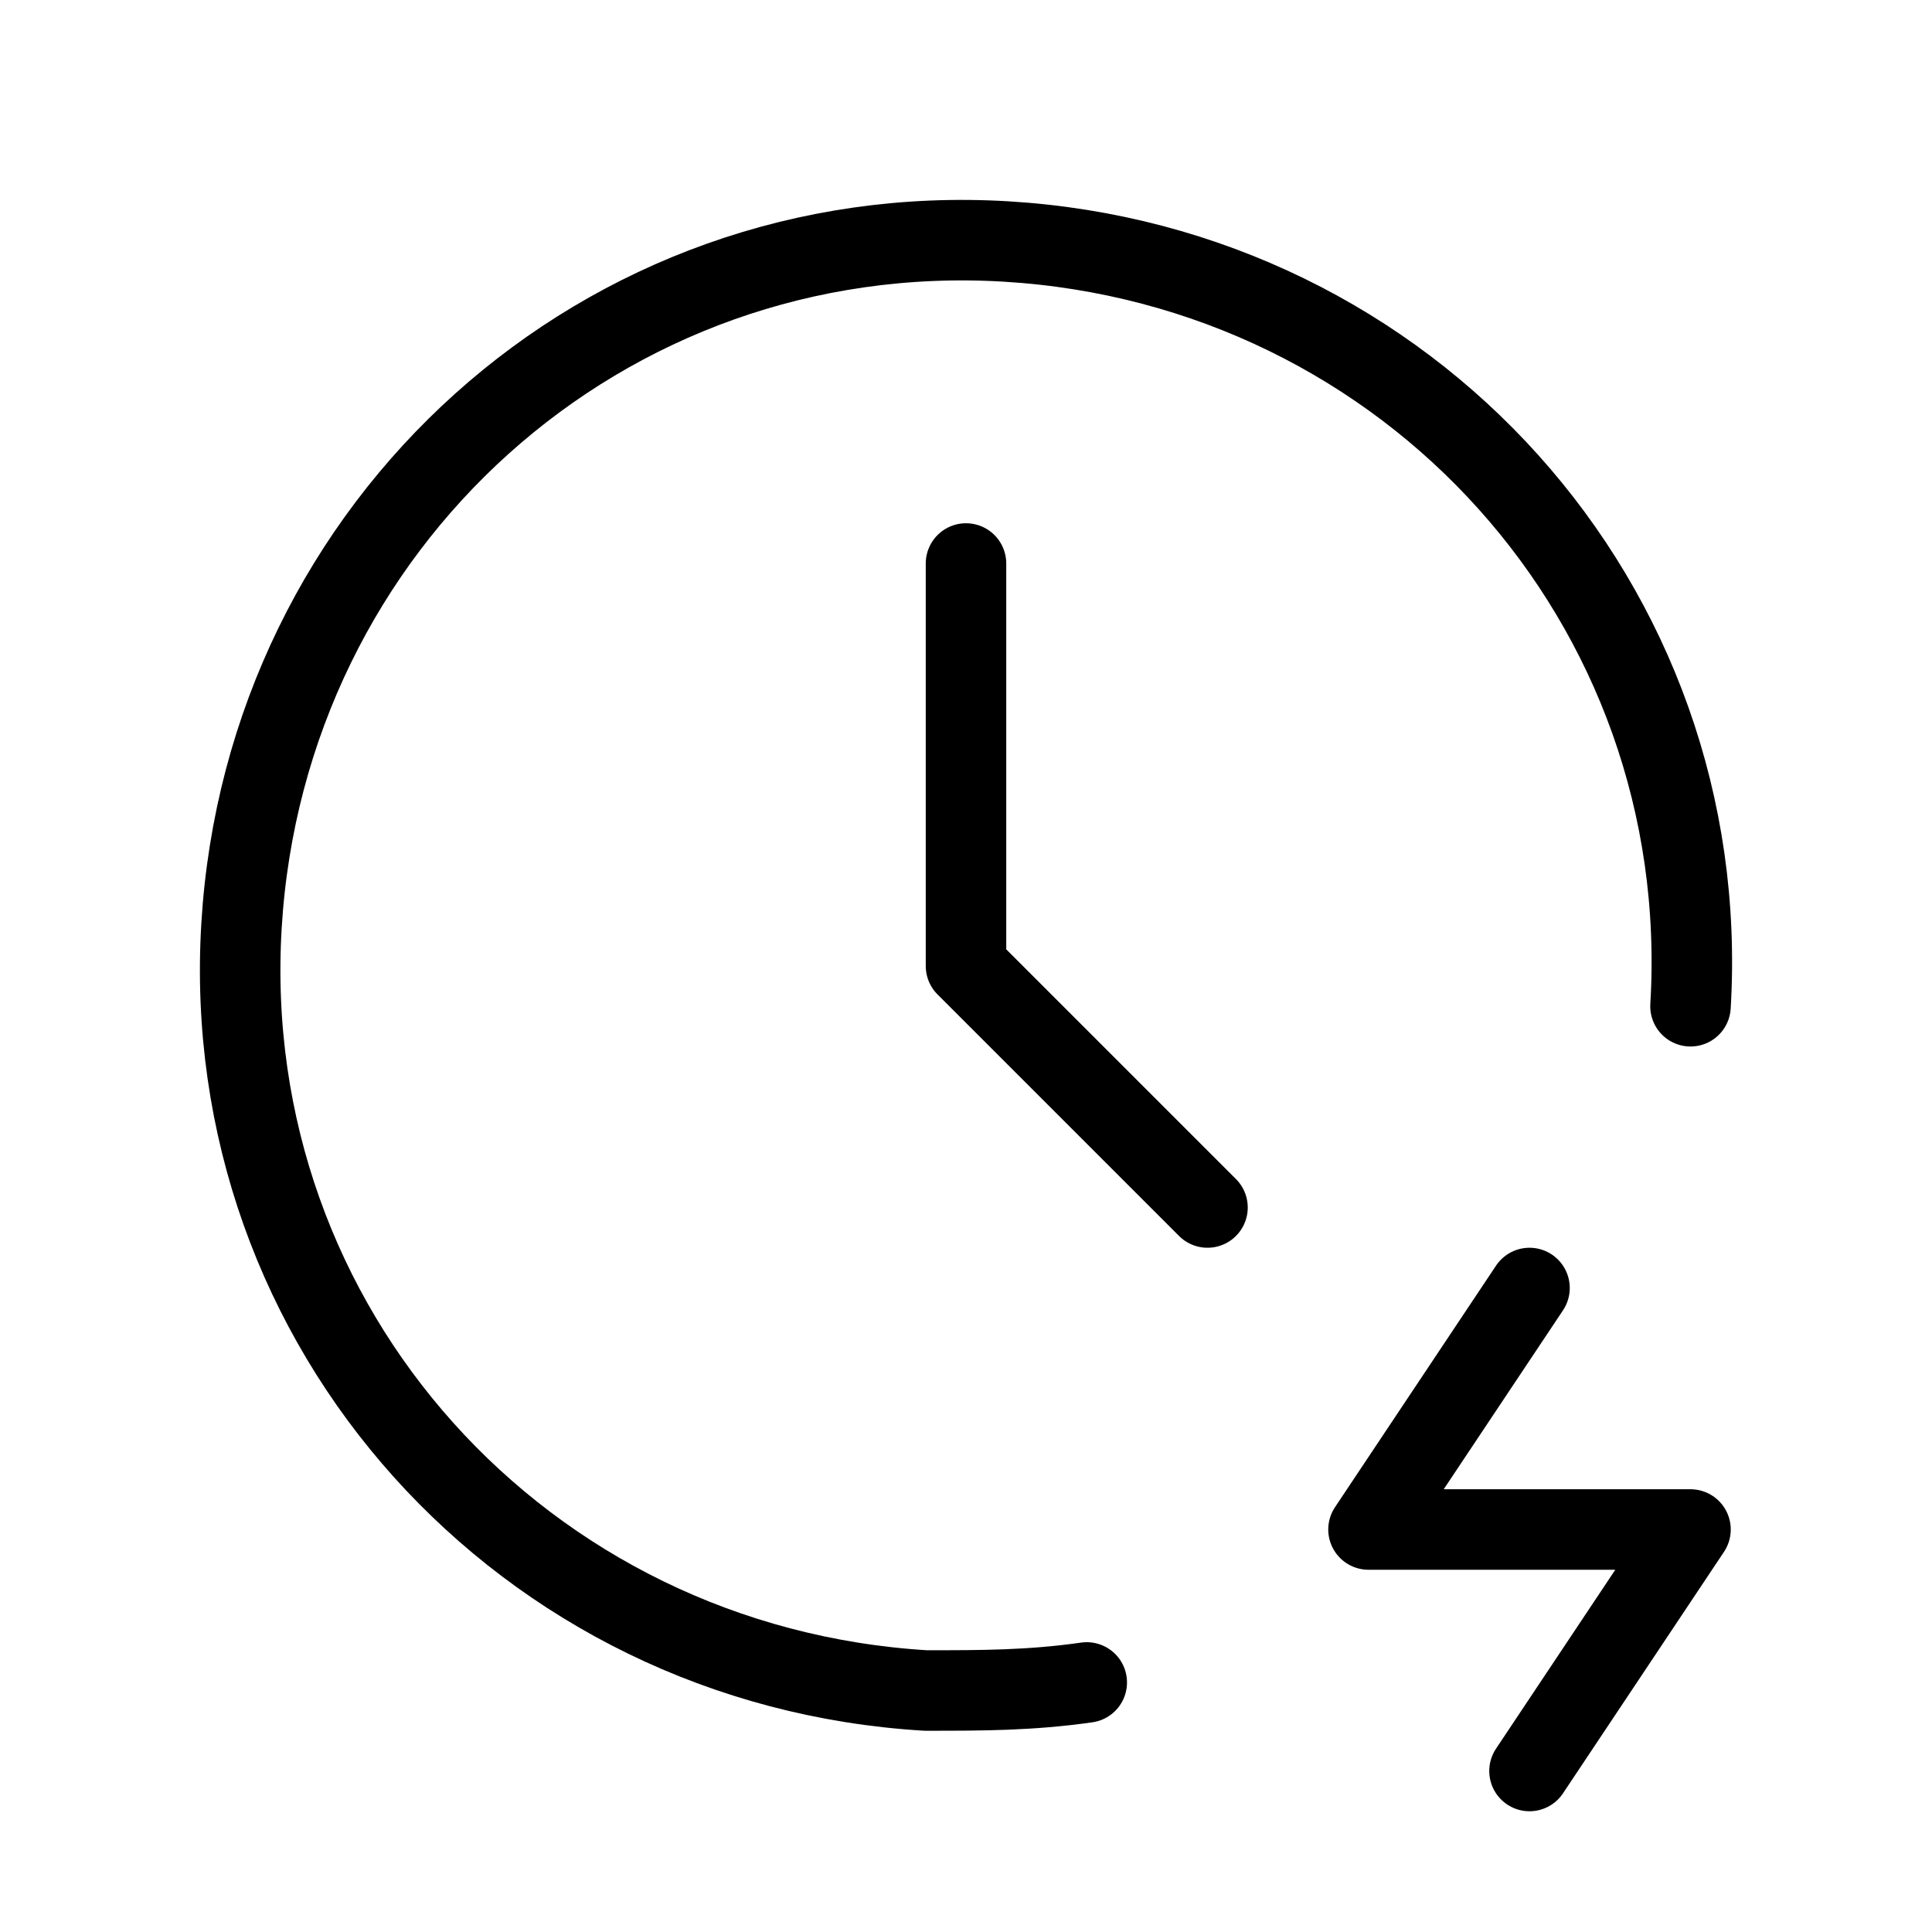
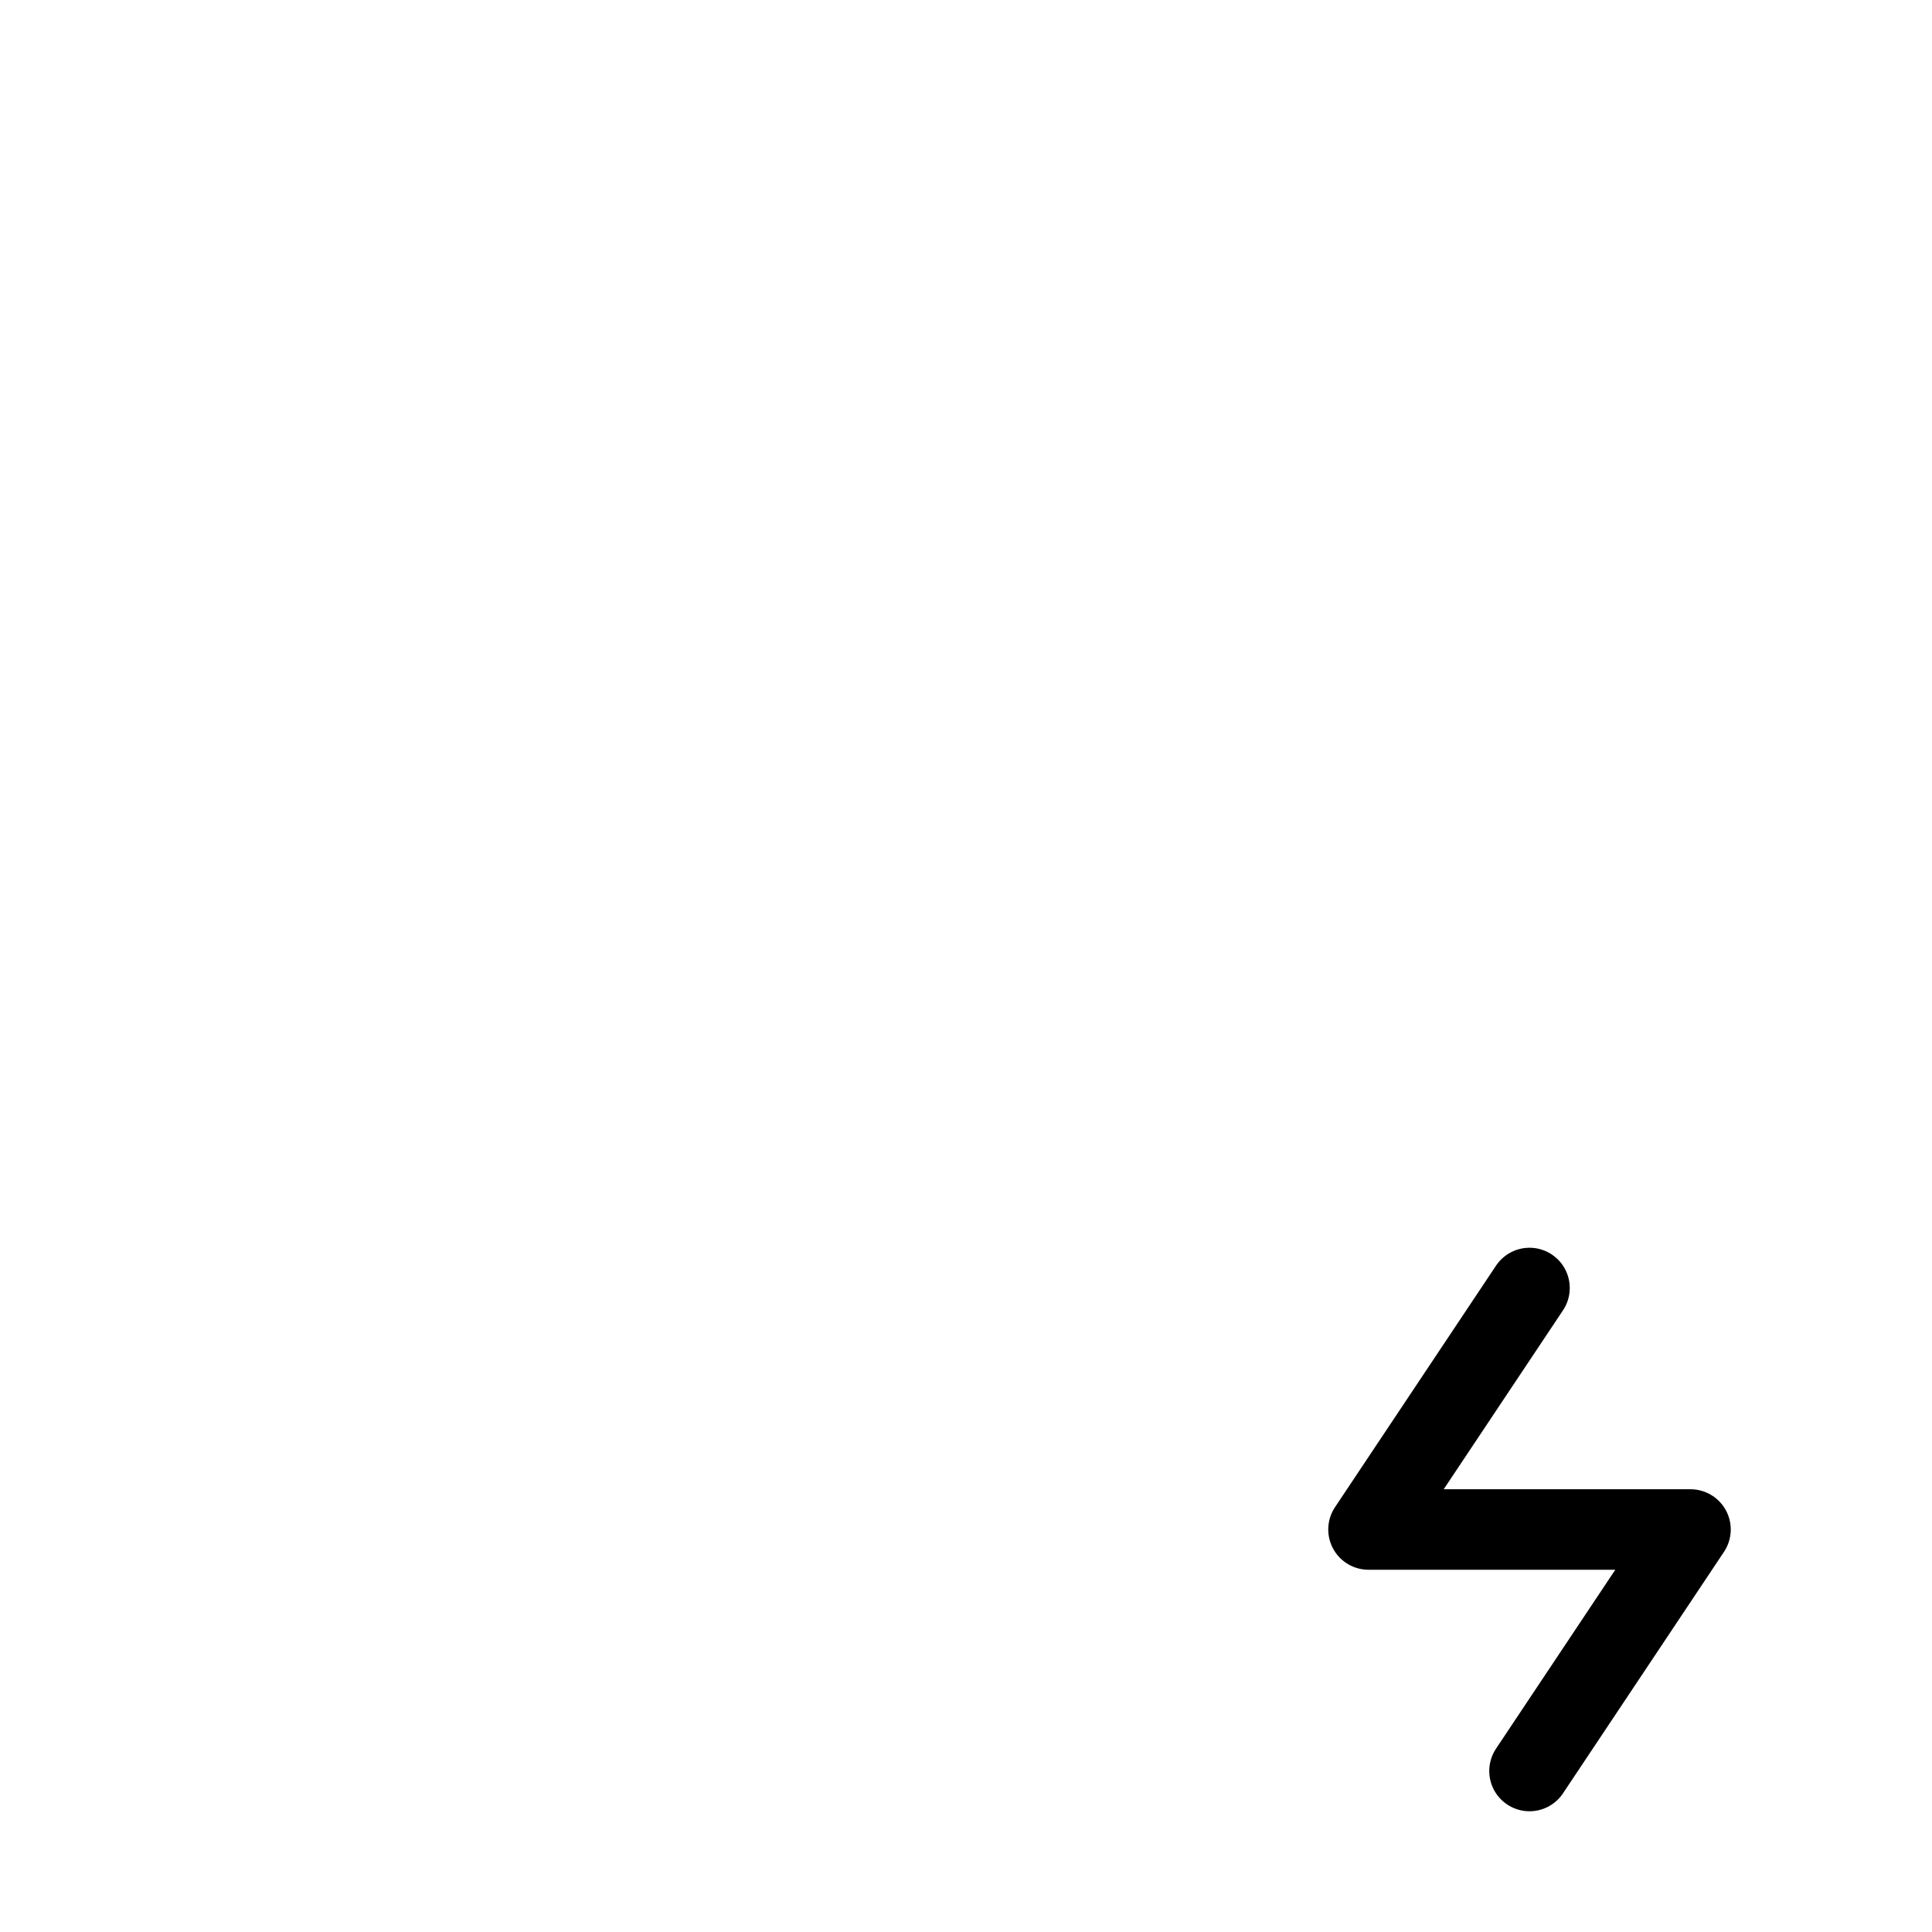
<svg xmlns="http://www.w3.org/2000/svg" id="Calque_1" x="0px" y="0px" viewBox="0 0 24 24" style="enable-background:new 0 0 24 24;" xml:space="preserve">
  <style type="text/css">	.st0{fill:none;stroke:#000000;stroke-linecap:round;stroke-linejoin:round;}</style>
-   <path class="st0" d="M21,12.5c0.3-5-3.5-9.2-8.5-9.5S3.3,6.5,3,11.5s3.5,9.2,8.5,9.5c0.7,0,1.3,0,2-0.1" />
-   <path class="st0" d="M12,7v5l3,3" />
  <path class="st0" d="M19,16l-2,3h4l-2,3" />
</svg>